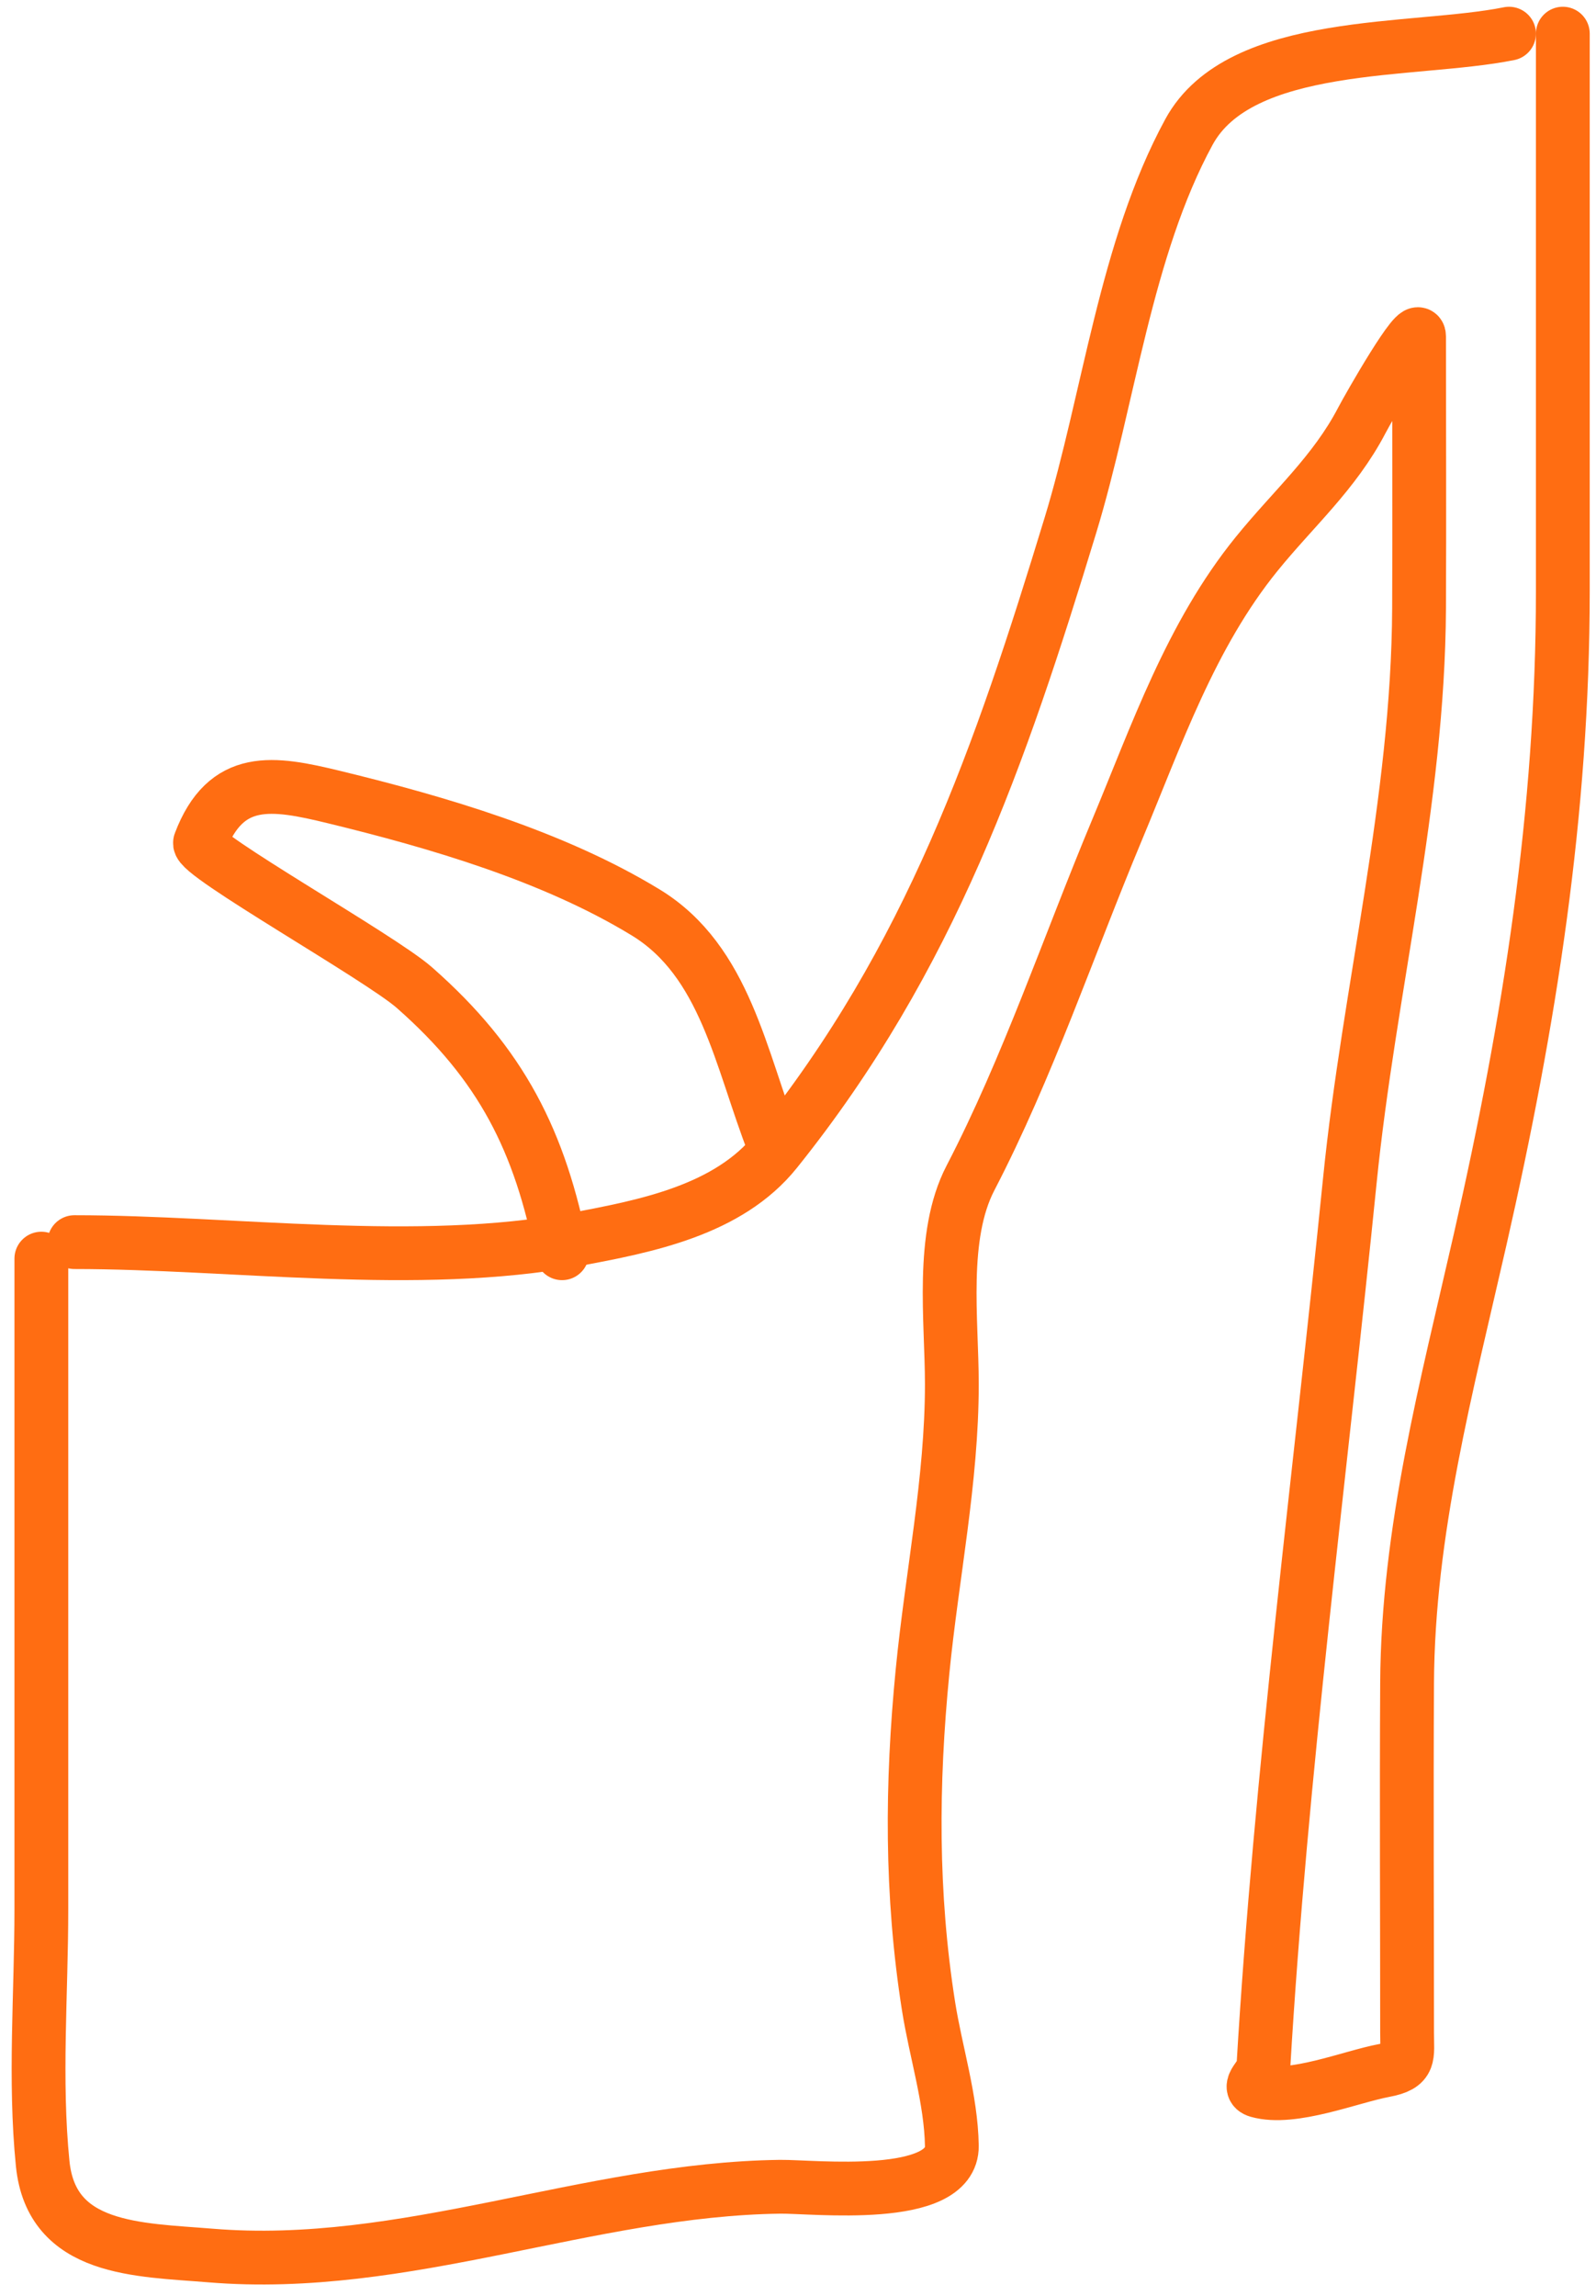
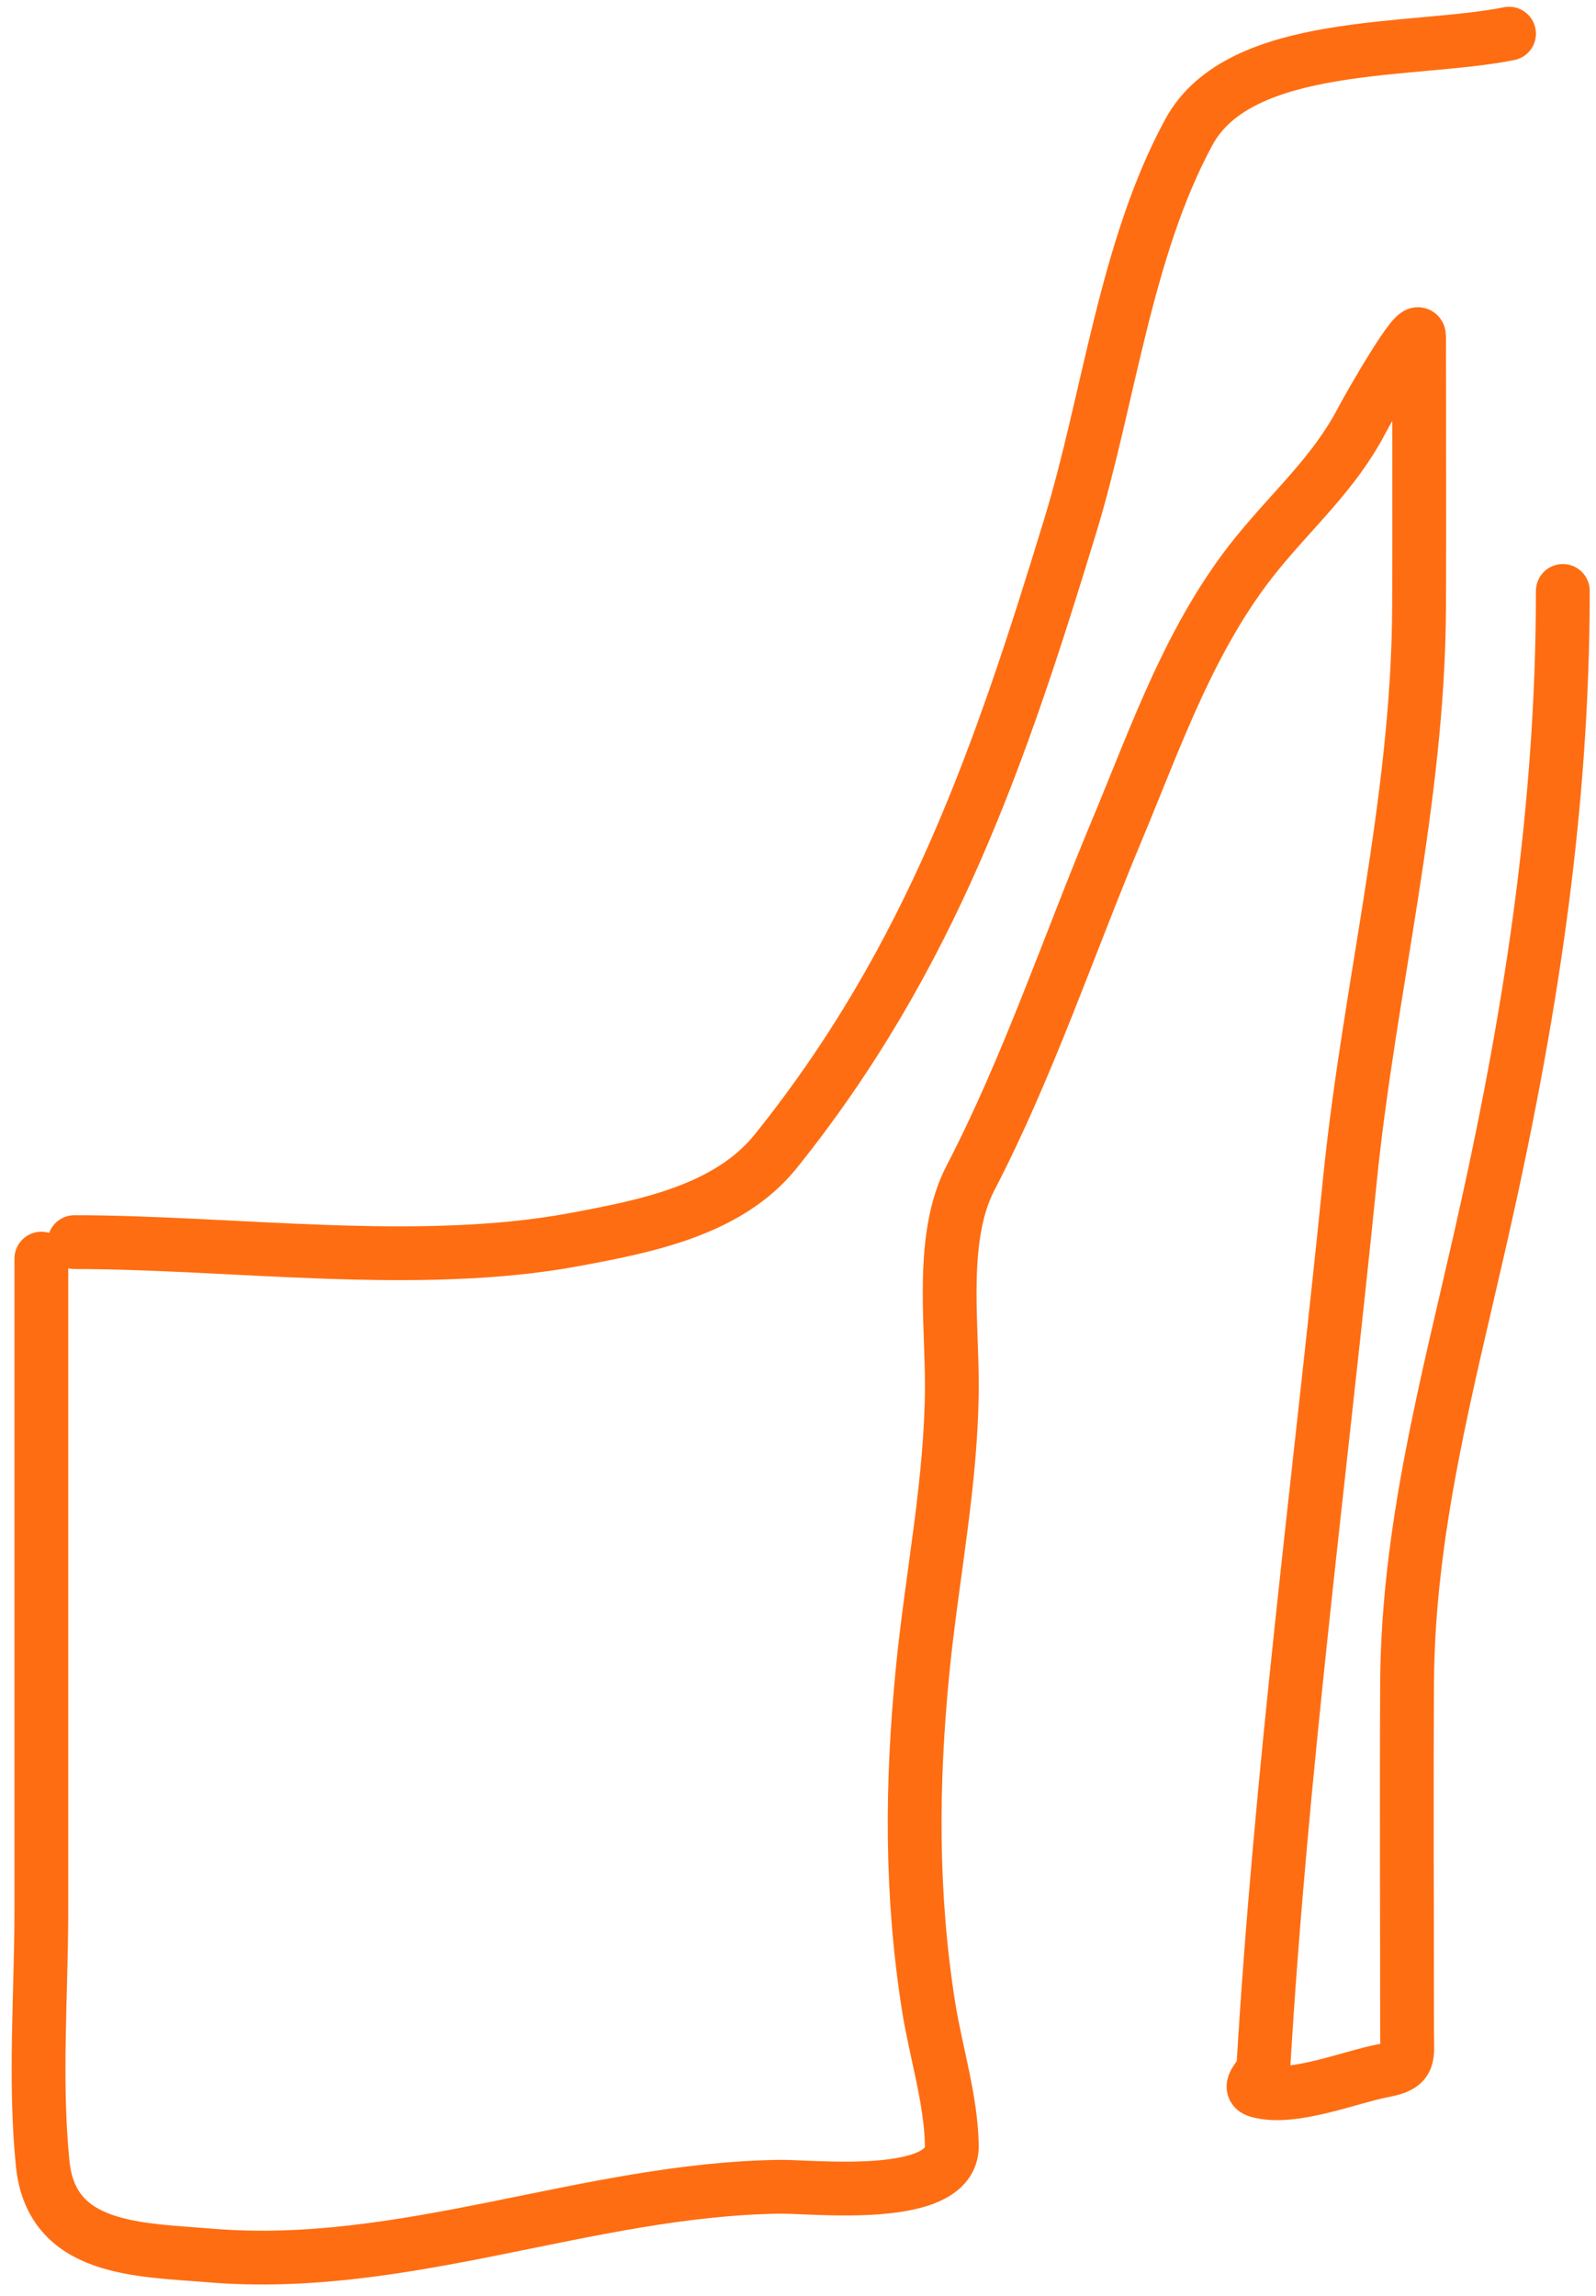
<svg xmlns="http://www.w3.org/2000/svg" width="89" height="128" viewBox="0 0 89 128" fill="none">
  <path d="M4.15 69.257C12.944 69.257 23.303 70.746 32.066 69.109C36.041 68.366 40.62 67.48 43.269 64.179C51.909 53.41 55.785 42.1 59.687 29.303C61.839 22.248 62.759 13.876 66.299 7.362C69.154 2.108 78.834 2.95 84.15 1.877" stroke="#FF6D12" stroke-width="3" stroke-linecap="round" />
-   <path d="M2.306 70.177C2.306 82.266 2.306 94.356 2.306 106.446C2.306 111.124 1.911 115.976 2.38 120.637C2.87 125.502 7.714 125.428 11.733 125.76C22.597 126.659 32.803 122.067 43.503 121.927C45.321 121.903 53.129 122.803 53.079 119.642C53.038 117.06 52.177 114.384 51.78 111.864C50.792 105.598 50.828 99.475 51.446 93.177C51.969 87.84 53.079 82.55 53.079 77.18C53.079 73.599 52.432 68.924 54.118 65.68C57.304 59.55 59.6 52.711 62.283 46.292C64.502 40.983 66.395 35.428 70.077 30.885C72.131 28.351 74.415 26.366 75.942 23.439C76.323 22.709 79.133 17.78 79.133 18.758C79.133 23.808 79.157 28.858 79.133 33.907C79.083 44.711 76.352 55.114 75.273 65.827C73.609 82.355 71.429 98.731 70.448 115.292C70.424 115.709 69.457 116.385 70.152 116.582C72.081 117.13 75.299 115.797 77.203 115.44C78.683 115.162 78.465 114.669 78.465 113.339C78.465 106.839 78.429 100.339 78.465 93.84C78.513 85.344 80.669 77.334 82.548 69.071C85.293 56.998 87.15 45.305 87.15 32.949C87.15 23.243 87.15 -5.876 87.15 3.83" stroke="#FF6D12" stroke-width="3" stroke-linecap="round" />
-   <path d="M43.15 63.817C41.296 59.08 40.459 53.59 36.008 50.876C30.844 47.726 24.381 45.841 18.625 44.442C15.209 43.612 12.599 43.173 11.154 46.986C10.916 47.613 21.182 53.371 23.107 55.065C27.971 59.344 30.124 63.621 31.343 69.877" stroke="#FF6D12" stroke-width="3" stroke-linecap="round" />
+   <path d="M2.306 70.177C2.306 82.266 2.306 94.356 2.306 106.446C2.306 111.124 1.911 115.976 2.38 120.637C2.87 125.502 7.714 125.428 11.733 125.76C22.597 126.659 32.803 122.067 43.503 121.927C45.321 121.903 53.129 122.803 53.079 119.642C53.038 117.06 52.177 114.384 51.78 111.864C50.792 105.598 50.828 99.475 51.446 93.177C51.969 87.84 53.079 82.55 53.079 77.18C53.079 73.599 52.432 68.924 54.118 65.68C57.304 59.55 59.6 52.711 62.283 46.292C64.502 40.983 66.395 35.428 70.077 30.885C72.131 28.351 74.415 26.366 75.942 23.439C76.323 22.709 79.133 17.78 79.133 18.758C79.133 23.808 79.157 28.858 79.133 33.907C79.083 44.711 76.352 55.114 75.273 65.827C73.609 82.355 71.429 98.731 70.448 115.292C70.424 115.709 69.457 116.385 70.152 116.582C72.081 117.13 75.299 115.797 77.203 115.44C78.683 115.162 78.465 114.669 78.465 113.339C78.465 106.839 78.429 100.339 78.465 93.84C78.513 85.344 80.669 77.334 82.548 69.071C85.293 56.998 87.15 45.305 87.15 32.949" stroke="#FF6D12" stroke-width="3" stroke-linecap="round" />
</svg>